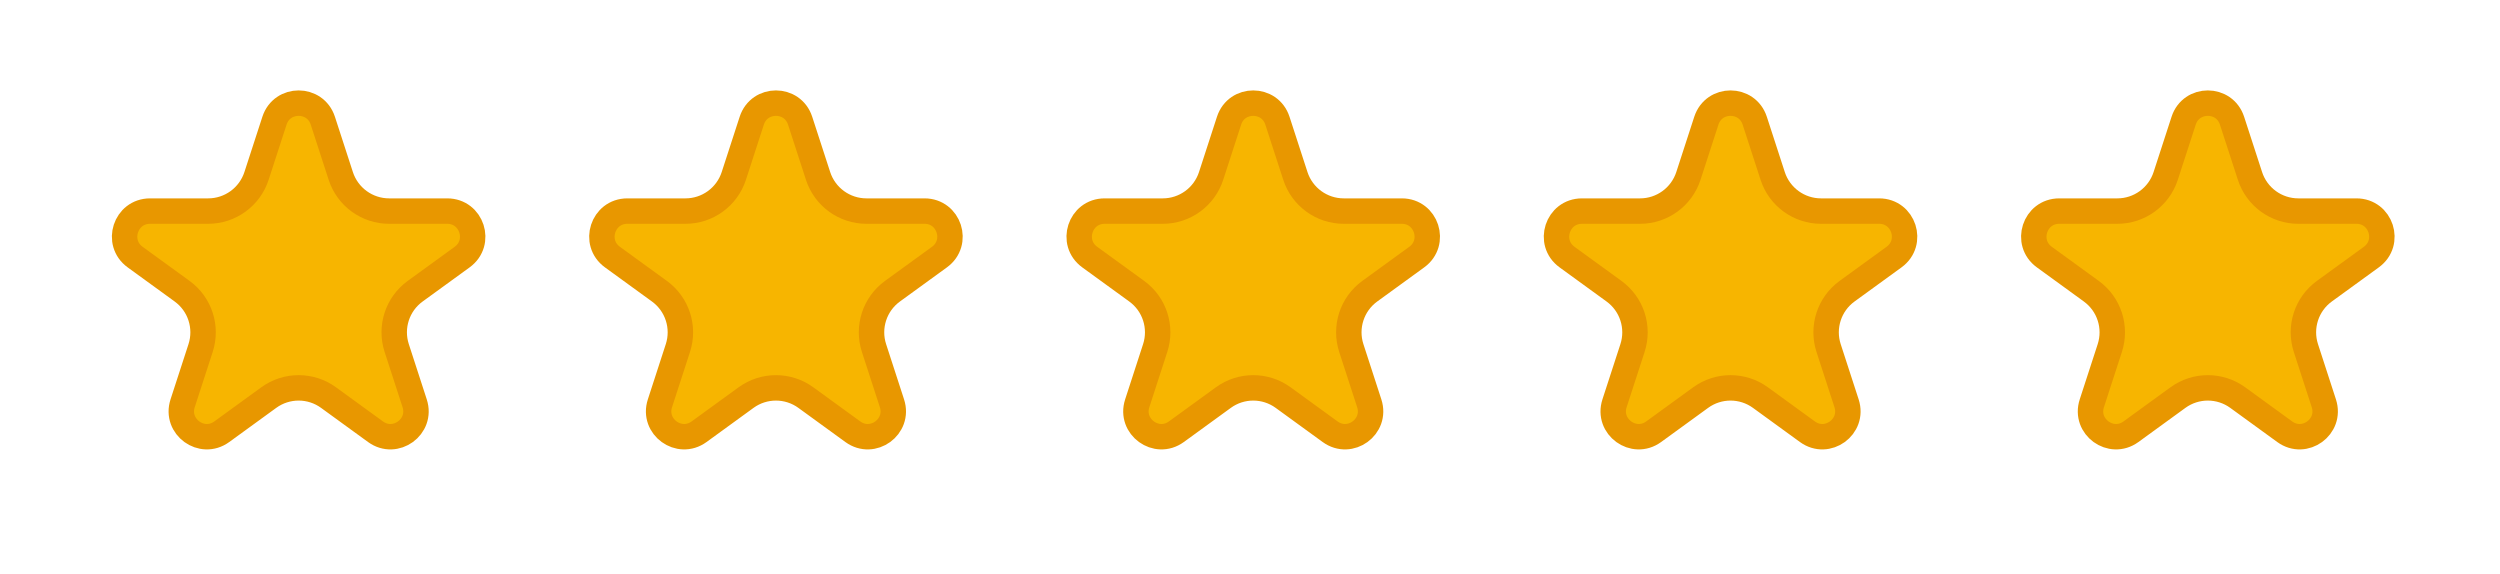
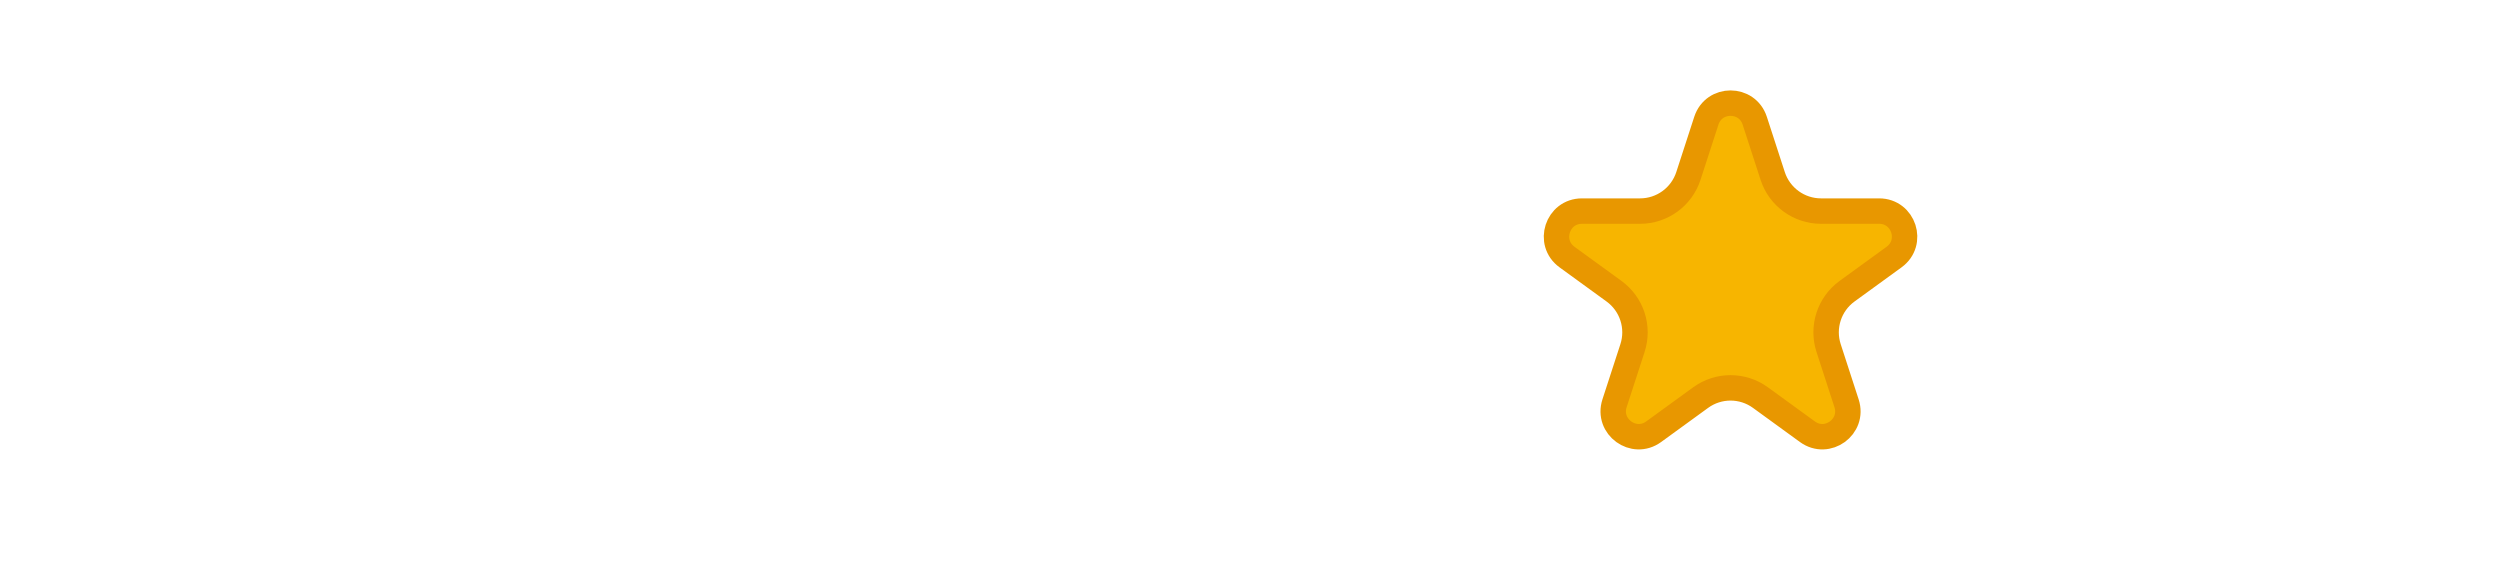
<svg xmlns="http://www.w3.org/2000/svg" width="122" height="28" viewBox="0 0 122 28" fill="none">
-   <path d="M13.394 5.89C13.765 4.747 15.383 4.747 15.754 5.89L16.63 8.586C16.962 9.608 17.915 10.301 18.989 10.301H21.825C23.027 10.301 23.526 11.839 22.554 12.545L20.26 14.211C19.39 14.843 19.027 15.963 19.36 16.985L20.236 19.682C20.607 20.825 19.299 21.775 18.326 21.069L16.032 19.402C15.163 18.77 13.985 18.77 13.116 19.402L10.822 21.069C9.849 21.775 8.541 20.824 8.912 19.682L9.789 16.985C10.121 15.963 9.758 14.843 8.888 14.211L6.594 12.545C5.622 11.839 6.121 10.301 7.323 10.301H10.158C11.233 10.301 12.186 9.608 12.518 8.586L13.394 5.89Z" fill="#F7B500" stroke="#E89700" stroke-width="1.241" />
-   <path d="M36.686 5.89C37.057 4.747 38.675 4.747 39.046 5.89L39.922 8.586C40.255 9.608 41.207 10.301 42.282 10.301H45.118C46.319 10.301 46.818 11.839 45.846 12.545L43.552 14.211C42.683 14.843 42.32 15.963 42.652 16.985L43.528 19.682C43.899 20.825 42.591 21.775 41.619 21.069L39.325 19.402C38.455 18.77 37.277 18.77 36.408 19.402L34.114 21.069C33.142 21.775 31.833 20.824 32.205 19.682L33.081 16.985C33.414 15.963 33.05 14.843 32.18 14.211L29.886 12.545C28.914 11.839 29.413 10.301 30.615 10.301H33.451C34.526 10.301 35.478 9.608 35.81 8.586L36.686 5.89Z" fill="#F7B500" stroke="#E89700" stroke-width="1.241" />
-   <path d="M59.978 5.89C60.349 4.747 61.967 4.747 62.338 5.89L63.214 8.586C63.547 9.608 64.499 10.301 65.574 10.301H68.41C69.611 10.301 70.11 11.839 69.138 12.545L66.844 14.211C65.975 14.843 65.612 15.963 65.944 16.985L66.82 19.682C67.191 20.825 65.883 21.775 64.911 21.069L62.617 19.402C61.747 18.77 60.569 18.77 59.7 19.402L57.406 21.069C56.434 21.775 55.125 20.824 55.497 19.682L56.373 16.985C56.706 15.963 56.342 14.843 55.472 14.211L53.178 12.545C52.206 11.839 52.705 10.301 53.907 10.301H56.743C57.818 10.301 58.77 9.608 59.102 8.586L59.978 5.89Z" fill="#F7B500" stroke="#E89700" stroke-width="1.241" />
  <path d="M83.27 5.89C83.642 4.747 85.259 4.747 85.631 5.89L86.507 8.586C86.839 9.608 87.791 10.301 88.866 10.301H91.702C92.903 10.301 93.403 11.839 92.43 12.545L90.136 14.211C89.267 14.843 88.904 15.963 89.236 16.985L90.112 19.682C90.483 20.825 89.175 21.775 88.203 21.069L85.909 19.402C85.039 18.77 83.862 18.77 82.992 19.402L80.698 21.069C79.726 21.775 78.418 20.824 78.789 19.682L79.666 16.985C79.998 15.963 79.634 14.843 78.764 14.211L76.471 12.545C75.498 11.839 75.998 10.301 77.199 10.301H80.035C81.11 10.301 82.062 9.608 82.394 8.586L83.27 5.89Z" fill="#F7B500" stroke="#E89700" stroke-width="1.241" />
-   <path d="M106.562 5.89C106.934 4.747 108.551 4.747 108.923 5.89L109.799 8.586C110.131 9.608 111.083 10.301 112.158 10.301H114.994C116.195 10.301 116.695 11.839 115.722 12.545L113.428 14.211C112.559 14.843 112.196 15.963 112.528 16.985L113.404 19.682C113.775 20.825 112.467 21.775 111.495 21.069L109.201 19.402C108.331 18.77 107.154 18.77 106.284 19.402L103.99 21.069C103.018 21.775 101.709 20.824 102.081 19.682L102.958 16.985C103.29 15.963 102.926 14.843 102.056 14.211L99.763 12.545C98.79 11.839 99.29 10.301 100.491 10.301H103.327C104.402 10.301 105.354 9.608 105.686 8.586L106.562 5.89Z" fill="#F7B500" stroke="#E89700" stroke-width="1.241" />
</svg>